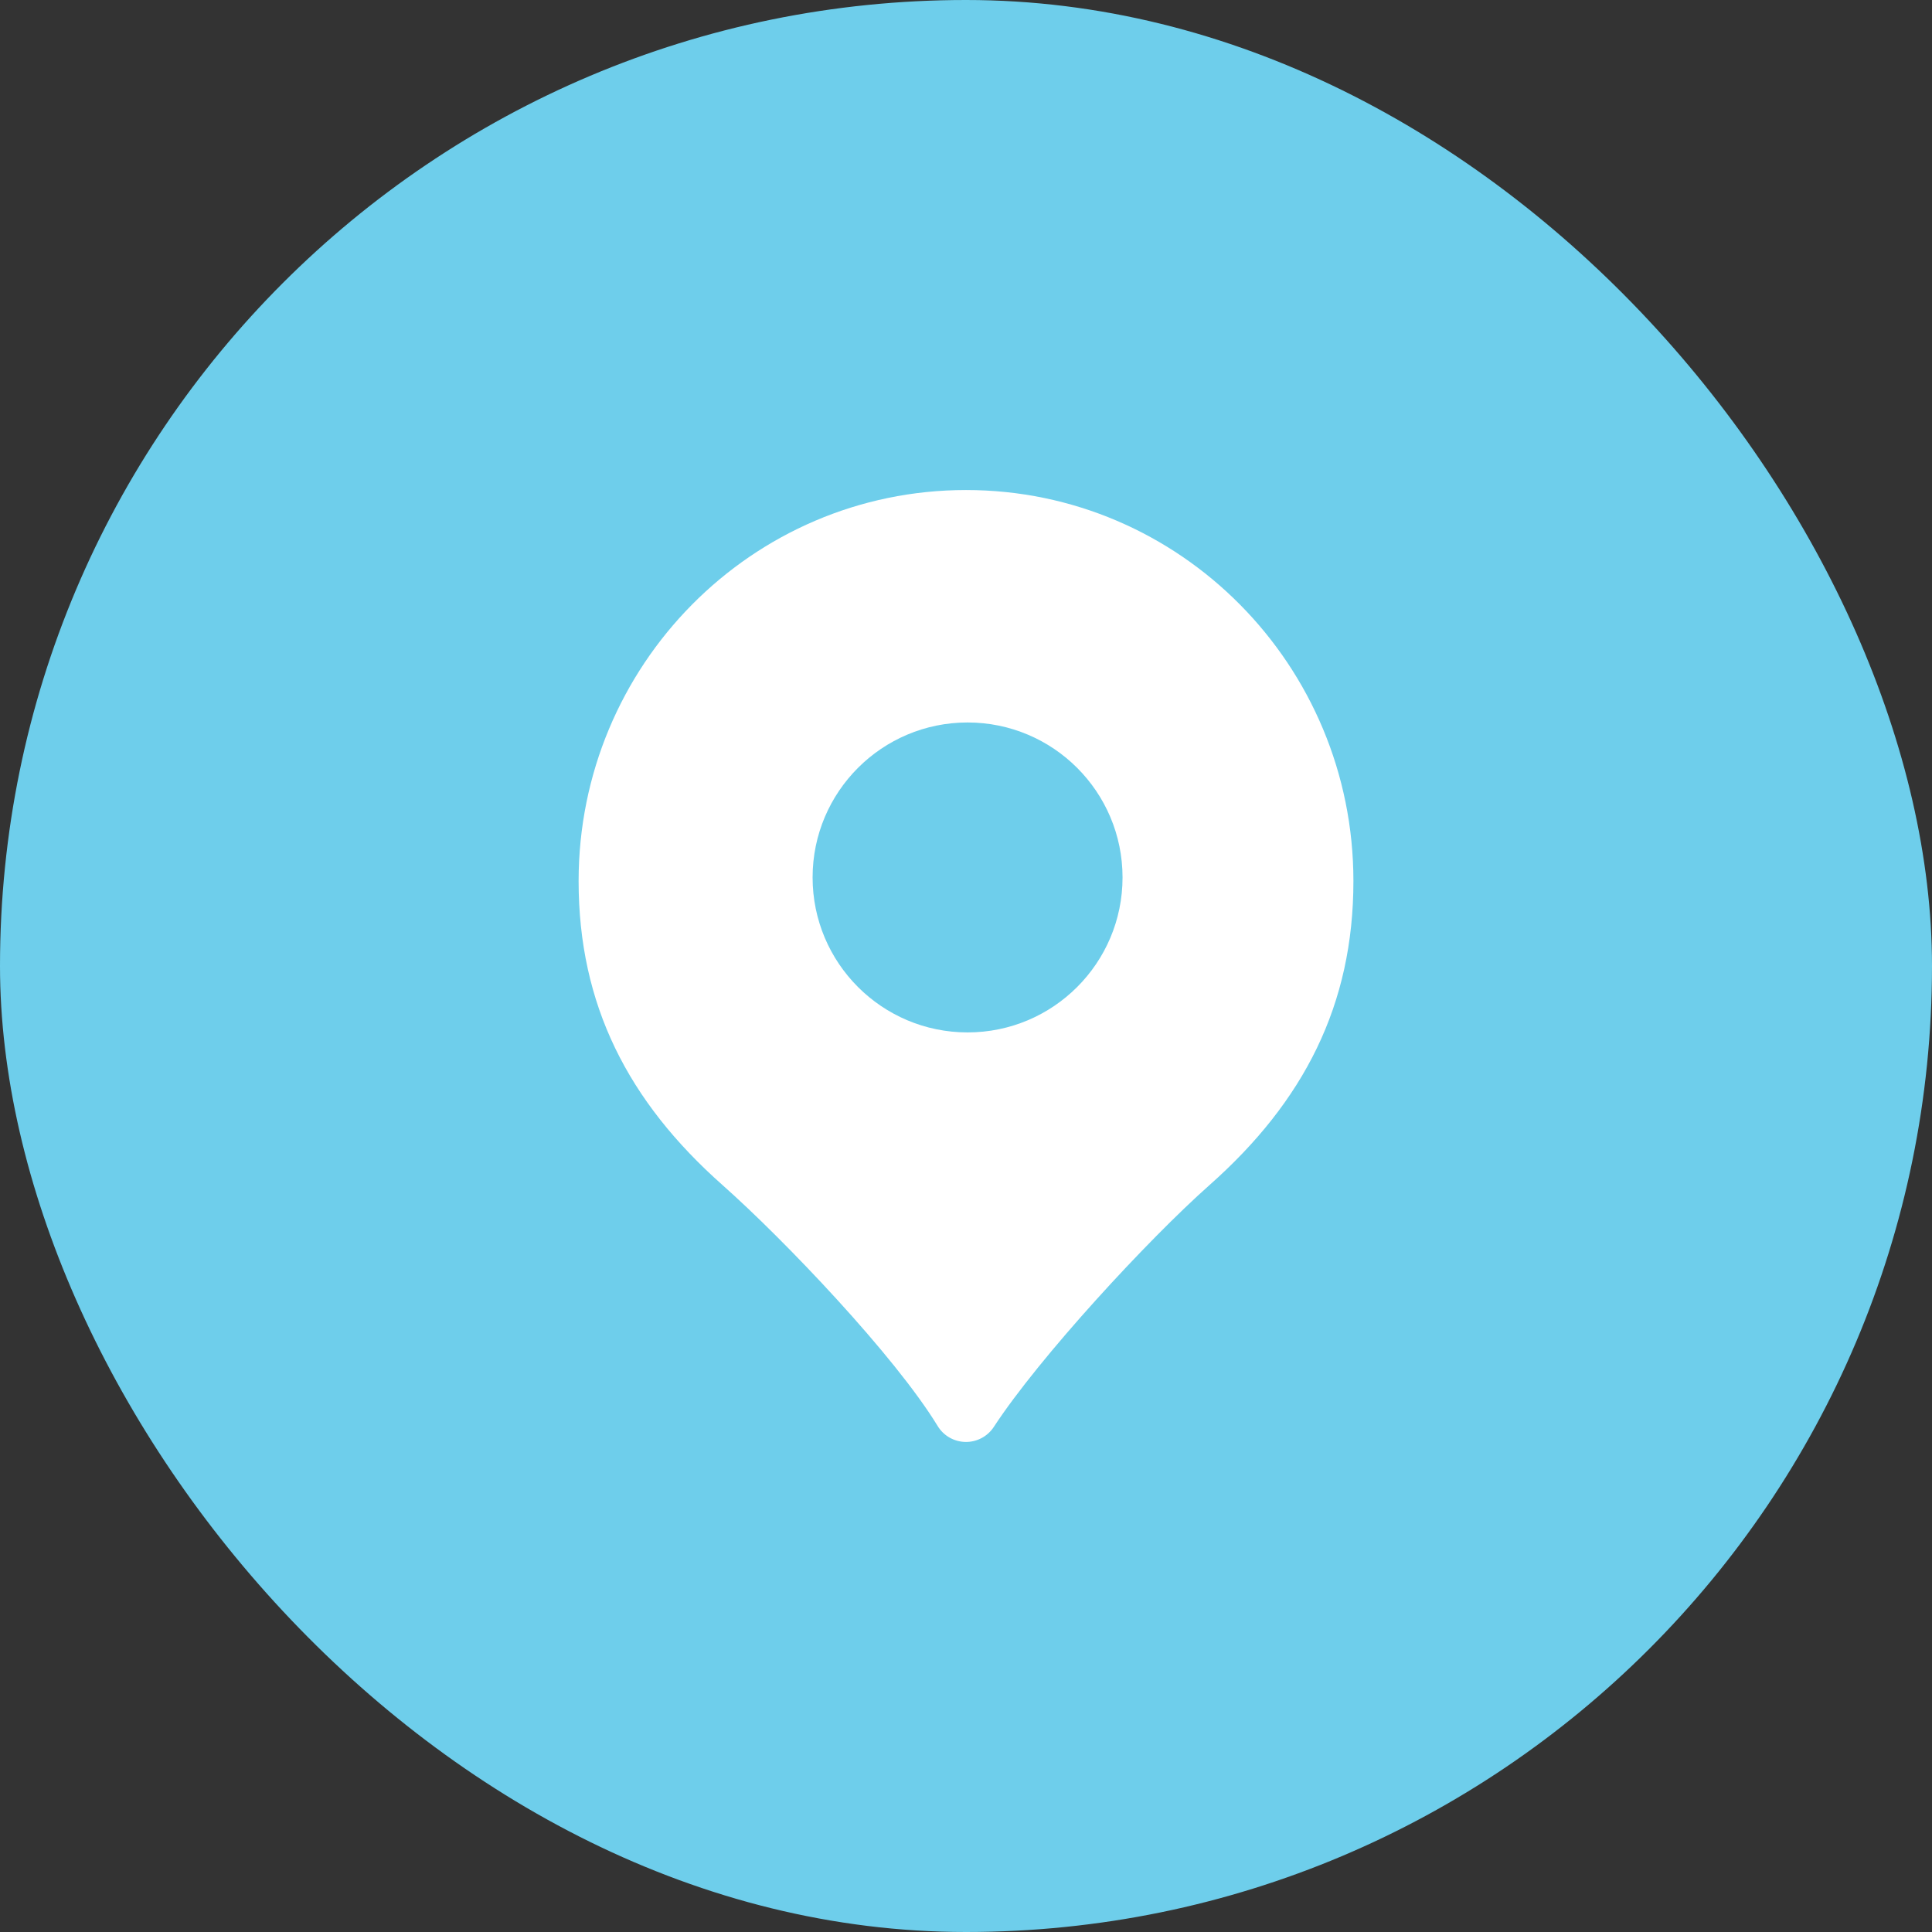
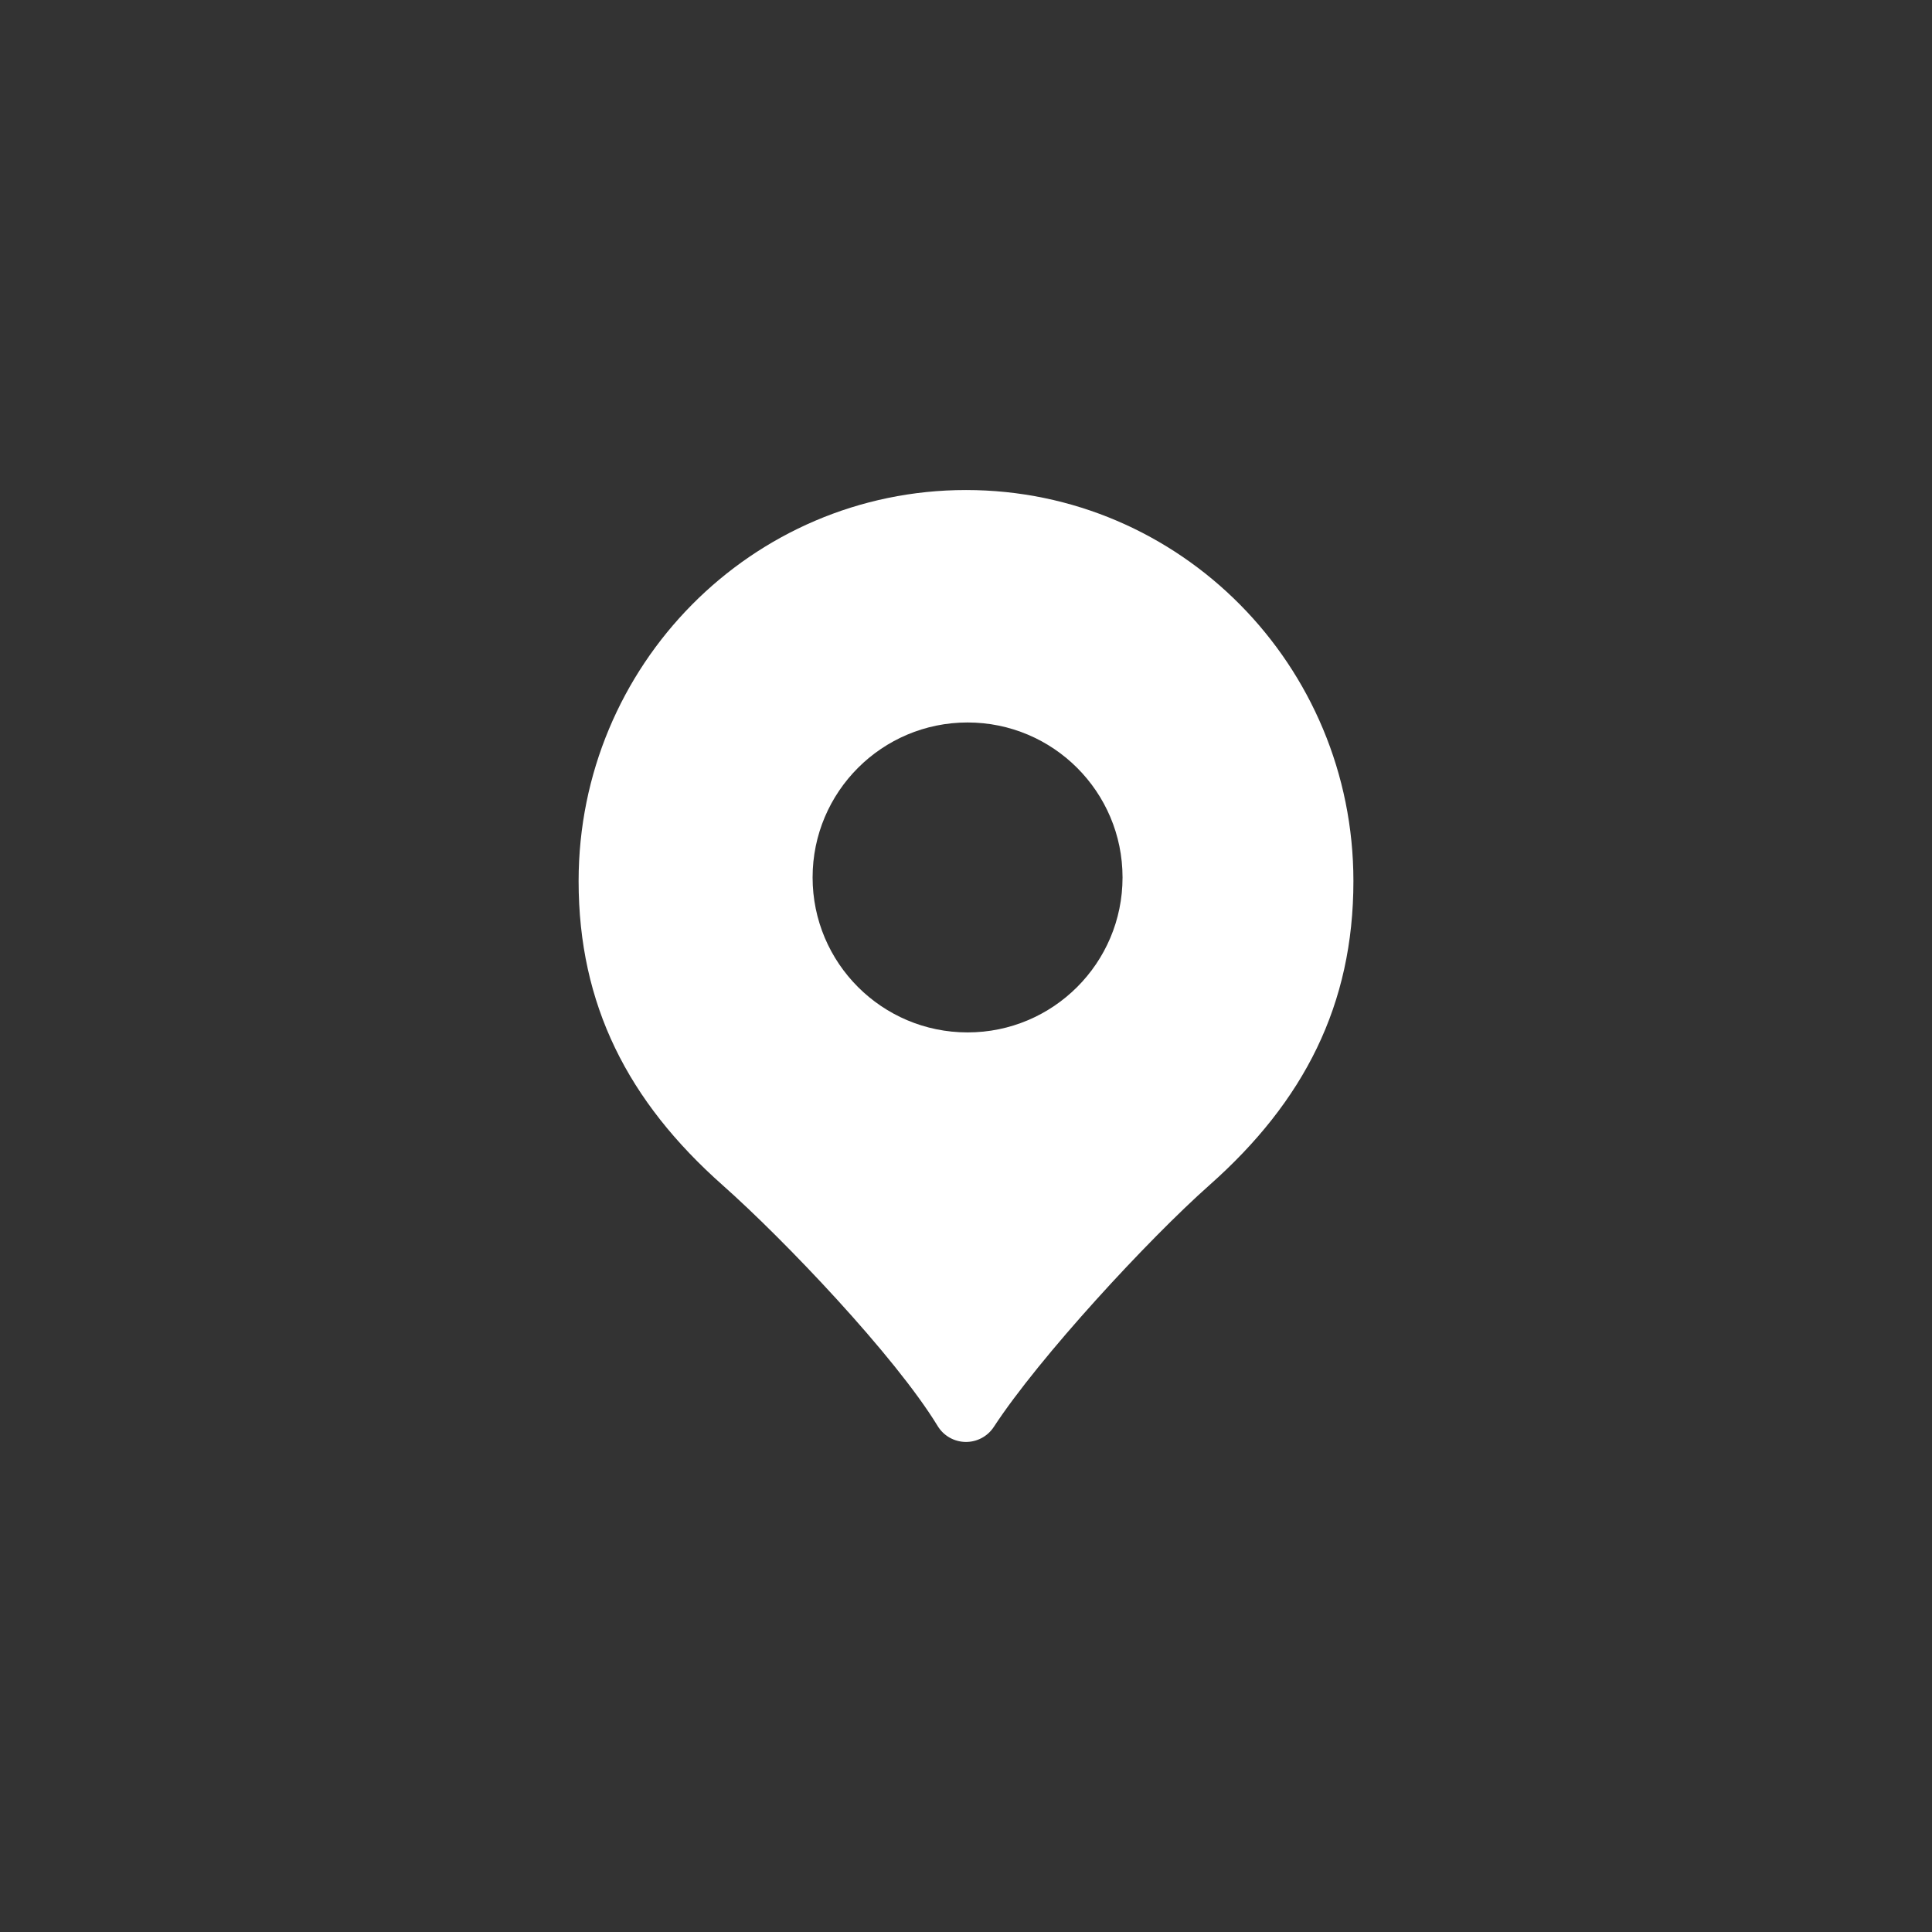
<svg xmlns="http://www.w3.org/2000/svg" width="80" height="80" viewBox="0 0 80 80" fill="none">
  <rect x="0" y="0" width="80" height="80" fill="#333333" stroke="none" />
-   <rect width="80" height="80" rx="40" fill="#6ECEEB" />
  <path fill-rule="evenodd" clip-rule="evenodd" d="M40.001 20.291C31.128 20.291 23.959 27.553 23.959 36.481C23.959 41.605 26.002 45.602 29.922 49.075C32.472 51.335 37.054 56.14 38.827 59.049C39.072 59.452 39.507 59.7 39.979 59.708C40.451 59.715 40.894 59.48 41.152 59.085C43.039 56.197 47.553 51.314 50.079 49.075C53.999 45.602 56.042 41.605 56.042 36.481C56.042 27.553 48.873 20.291 40.001 20.291ZM40.065 42.75C43.609 42.75 46.482 39.877 46.482 36.333C46.482 32.789 43.609 29.916 40.065 29.916C36.521 29.916 33.648 32.789 33.648 36.333C33.648 39.877 36.521 42.75 40.065 42.75Z" fill="white" />
</svg>